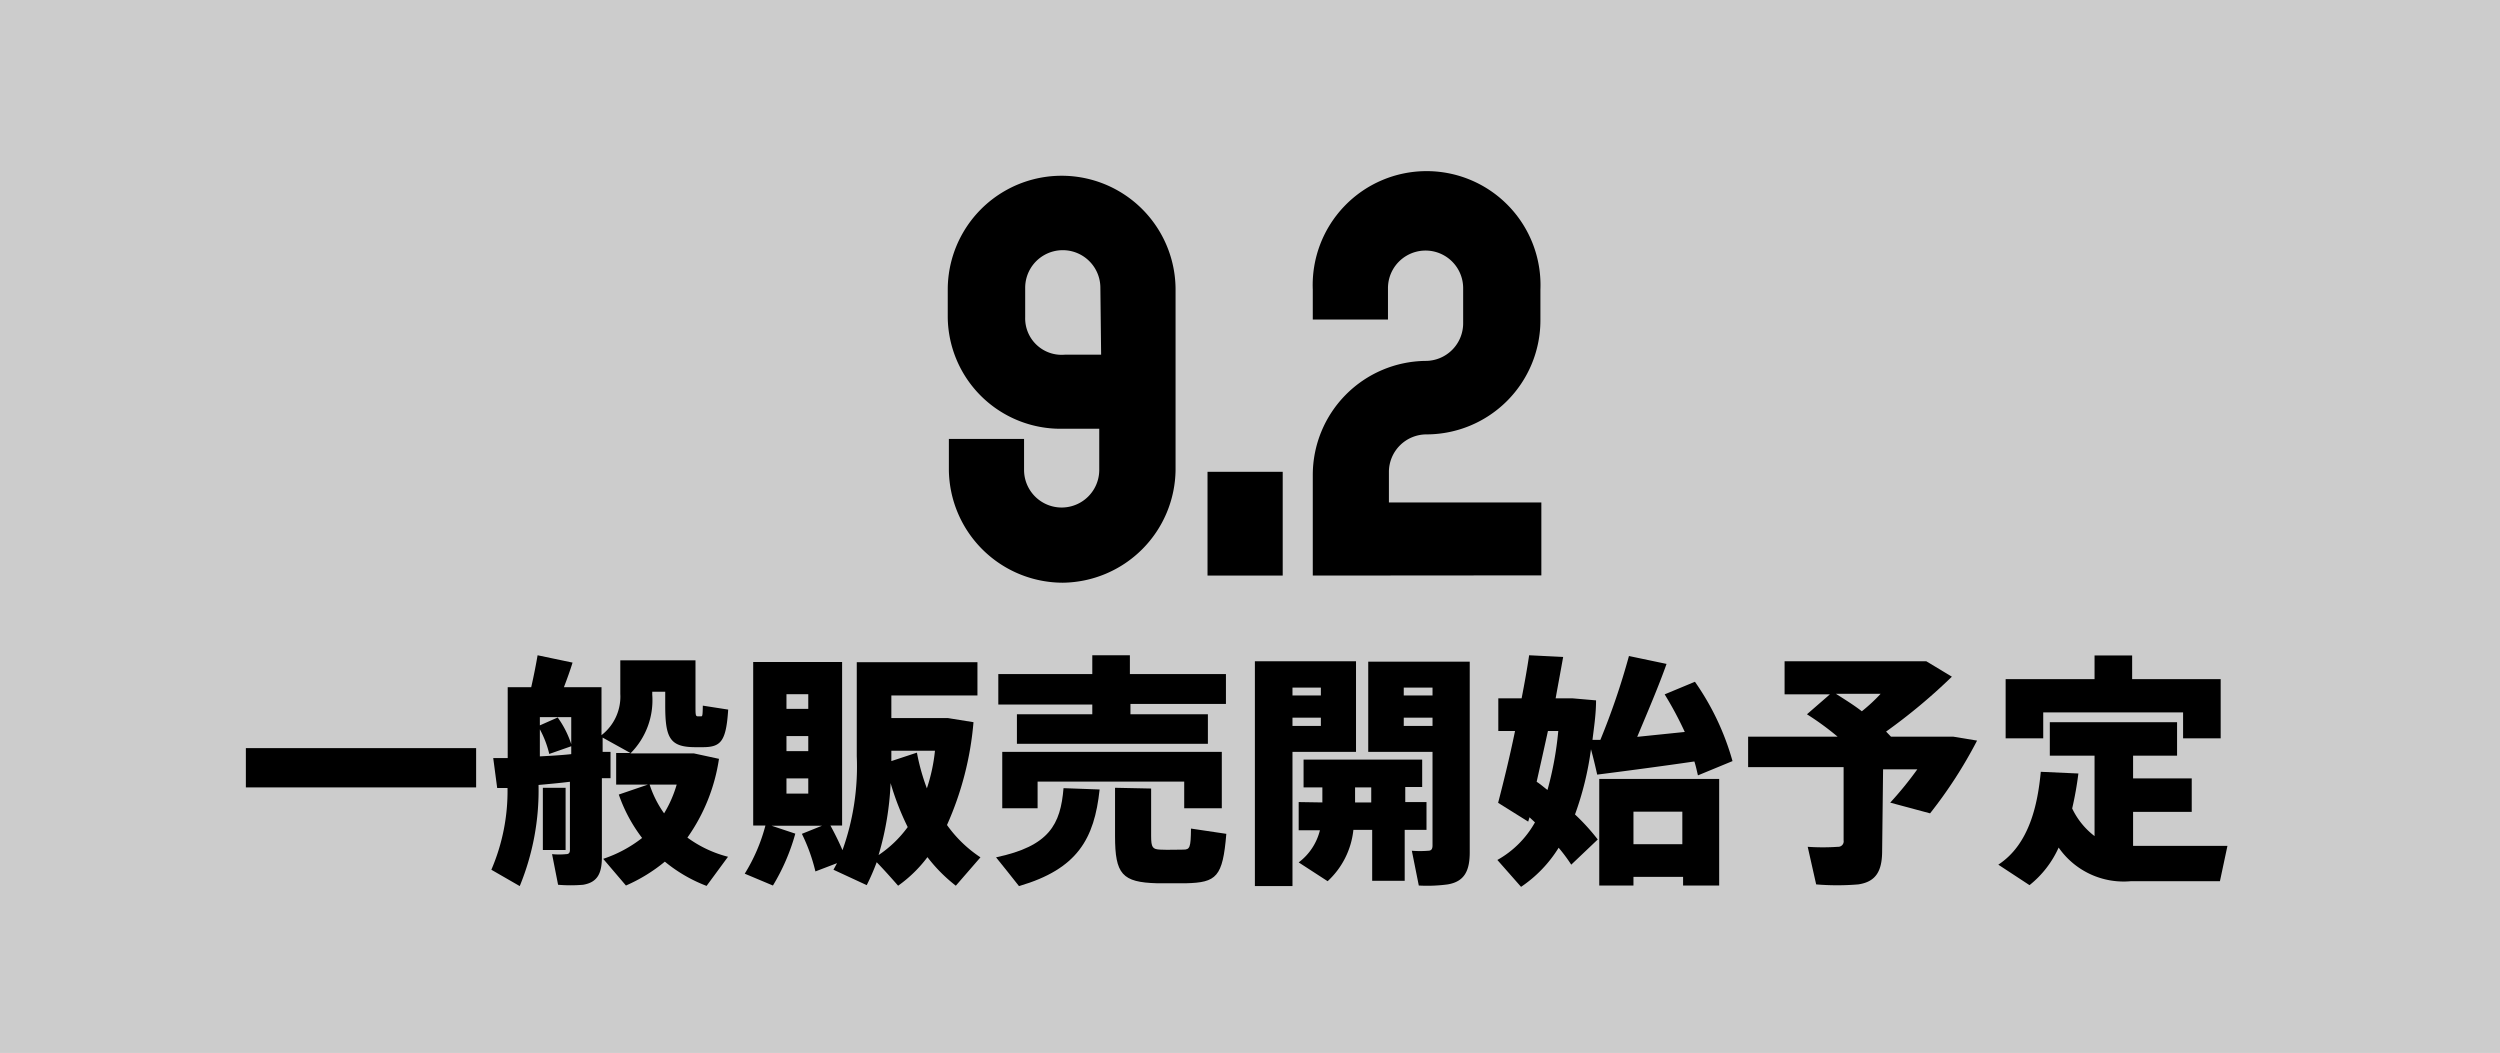
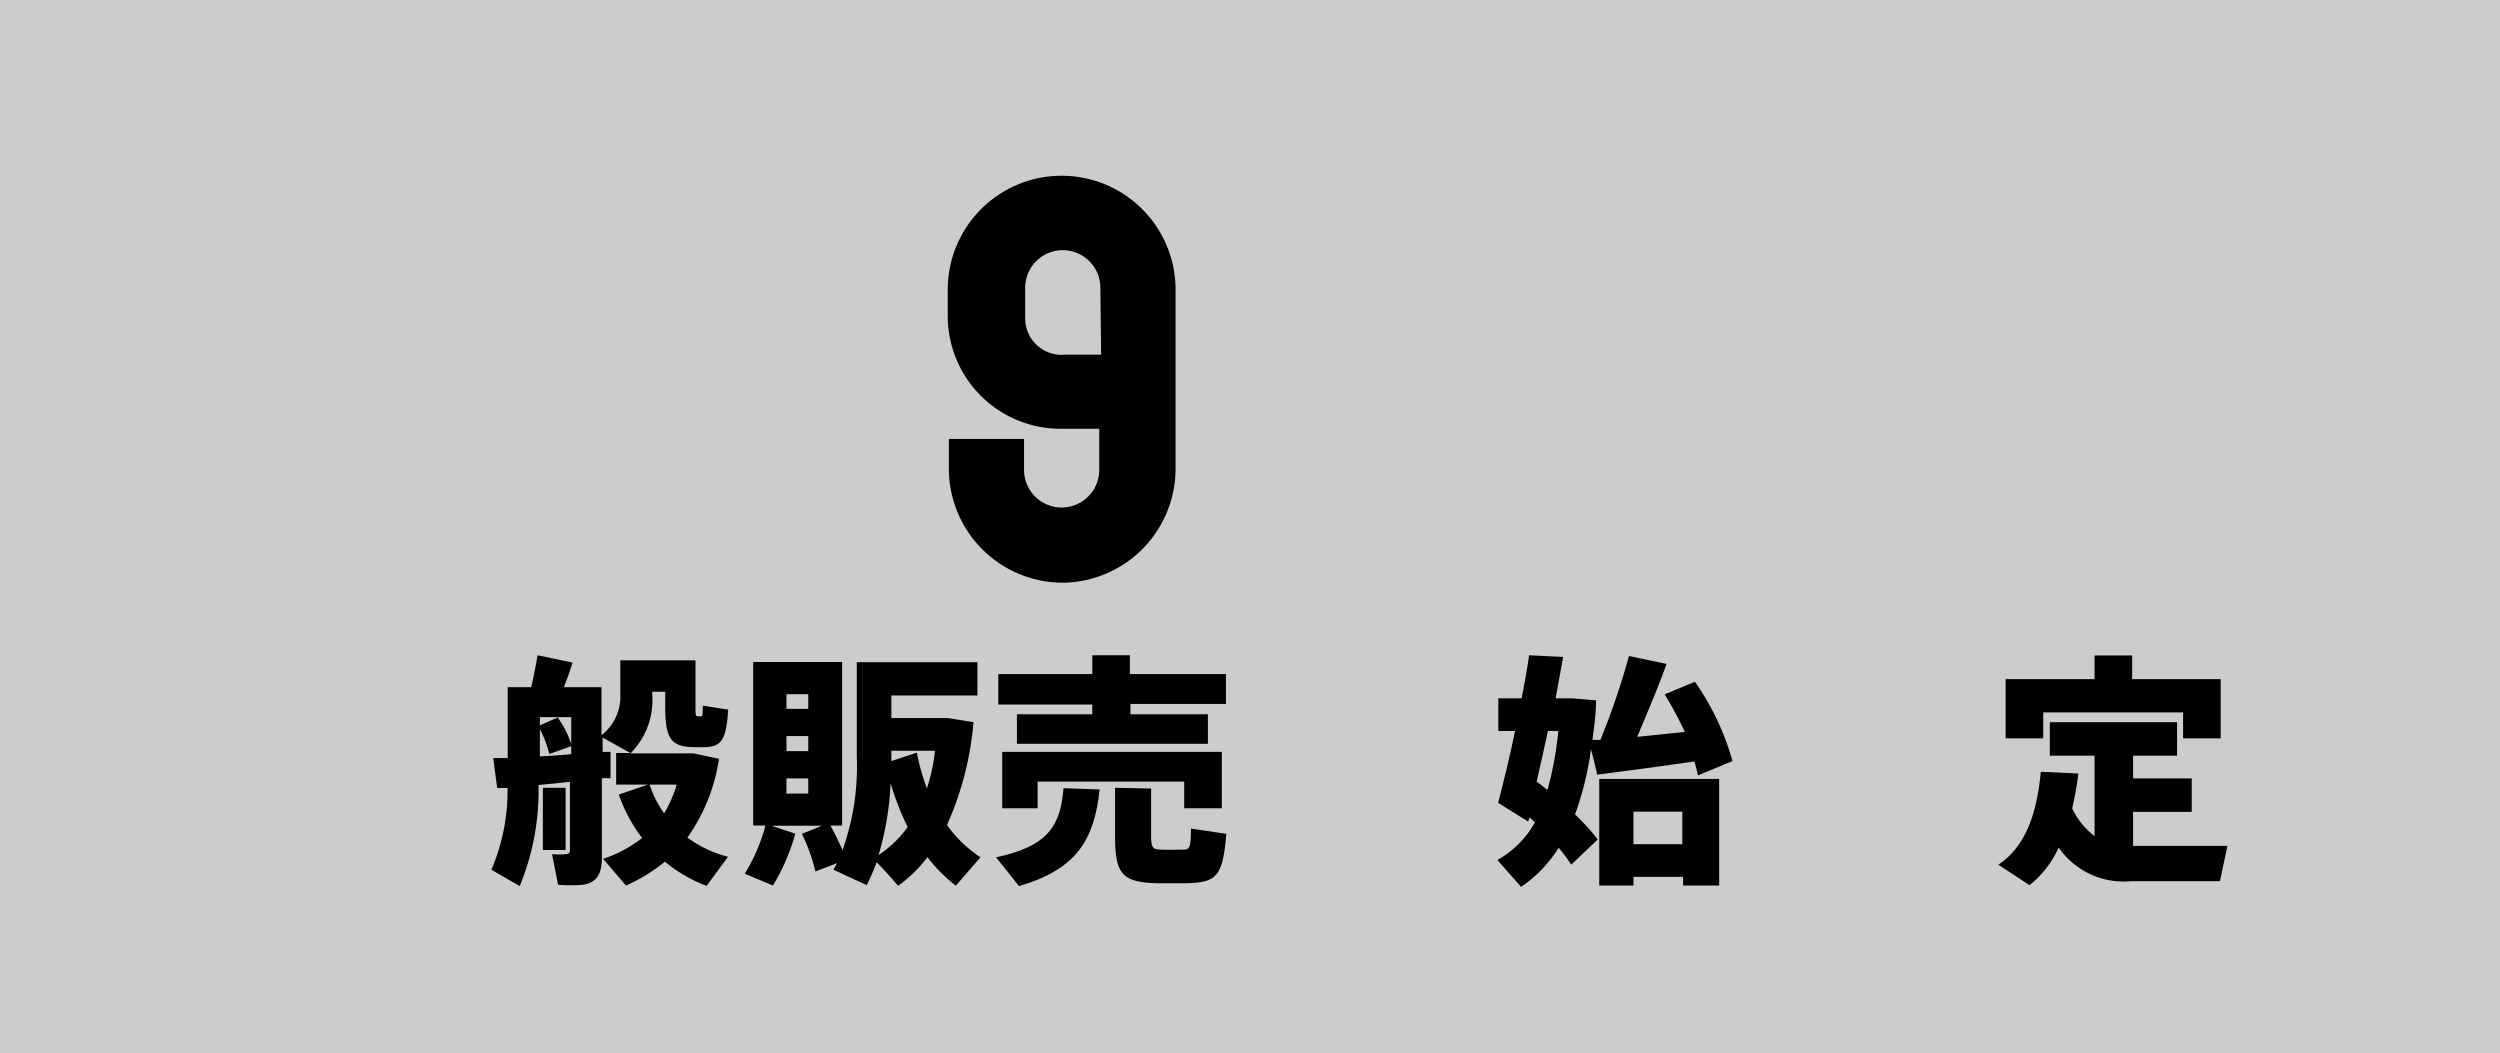
<svg xmlns="http://www.w3.org/2000/svg" viewBox="0 0 133 56">
  <rect x="0" y="0" width="133" height="56" fill="#808080" stroke="none" />
  <defs>
    <style>.cls-1{fill:#fff;opacity:0.6;}</style>
  </defs>
  <g id="レイヤー_2" data-name="レイヤー 2">
    <g id="fixed">
      <rect class="cls-1" width="133" height="56" />
      <path d="M56.54,31A6.07,6.07,0,0,1,50.48,25V23.35h4V25a2,2,0,0,0,4,0V22.81h-2a6,6,0,0,1-6.06-5.92V15.41a6.06,6.06,0,0,1,12.12,0V25A6.07,6.07,0,0,1,56.54,31Zm2-15.69a2,2,0,0,0-4,0v1.56a1.94,1.94,0,0,0,2.1,2h1.94Z" />
-       <path d="M64.24,30.62V25.1h4v5.52Z" />
-       <path d="M69.84,30.62V25.26a6.07,6.07,0,0,1,6-6.06,2,2,0,0,0,2-2V15.33a2,2,0,1,0-4,0V17h-4V15.41a6.06,6.06,0,1,1,12.11,0v1.64a6.07,6.07,0,0,1-6.06,6.06,2,2,0,0,0-2,2v1.62H82v3.88Z" />
-       <path d="M25.33,39.8v2.09H13.08V39.8Z" />
      <path d="M38.73,45.58l-1.14,1.55a7.92,7.92,0,0,1-2.22-1.29,8.72,8.72,0,0,1-2.07,1.27l-1.21-1.42a6.84,6.84,0,0,0,2.07-1.11,8.22,8.22,0,0,1-1.24-2.31l1.55-.53H32.78V40.06h.76l-1.48-.82V40l.42,0,0,1.4-.46,0V45.6c0,.86-.23,1.34-1,1.47a7.88,7.88,0,0,1-1.33,0l-.32-1.63a3.83,3.83,0,0,0,.75,0c.14,0,.2-.07.2-.22V41.59c-.56.07-1.12.12-1.67.17a13.37,13.37,0,0,1-1,5.38l-1.51-.87a10.59,10.59,0,0,0,.86-4.35l-.55,0-.21-1.59.77,0V36.56h1.25c.14-.61.26-1.23.34-1.7l1.86.39c-.12.39-.28.84-.46,1.31h2v2.55a2.59,2.59,0,0,0,1-2.2V35.13h4v2.38c0,.52,0,.59.12.6h.16c.09,0,.1,0,.11-.57l1.35.21c-.11,1.72-.4,2-1.37,2H37c-1.36,0-1.61-.48-1.61-2.22v-.73H34.7v.16a4,4,0,0,1-1.16,3.12h3.37l1.34.29a9.72,9.72,0,0,1-1.68,4.19A6.27,6.27,0,0,0,38.73,45.58Zm-9.06-7.41a5.14,5.14,0,0,1,.72,1.42V38.15H28.72v.44Zm.72,1.95V39.7l-1.17.41a5.22,5.22,0,0,0-.5-1.31v1.44C29.27,40.21,29.84,40.18,30.39,40.12Zm-.3,1.79v3.31H28.88V41.91Zm5.24,1.36A6.33,6.33,0,0,0,36,41.74H34.56A5.63,5.63,0,0,0,35.33,43.27Z" />
      <path d="M42.31,44.35a10.91,10.91,0,0,1-1.19,2.76l-1.5-.63a9.33,9.33,0,0,0,1.1-2.56h-.65v-8.7H44.8v8.7h-.62c.26.48.47.91.64,1.31a13.19,13.19,0,0,0,.76-5v-5H52V37H47.42V38.2h3l1.37.22a16.8,16.8,0,0,1-1.41,5.47,6.73,6.73,0,0,0,1.78,1.72l-1.31,1.51a8.36,8.36,0,0,1-1.51-1.52,7,7,0,0,1-1.56,1.52c-.37-.42-.75-.85-1.14-1.25a12.13,12.13,0,0,1-.53,1.22l-1.77-.82.19-.35-1.15.44a9.46,9.46,0,0,0-.72-2l1.07-.43H41.05Zm-.47-6.64H43v-.78H41.84Zm0,2.25H43v-.8H41.84Zm0,2.26H43v-.81H41.84Zm5.54-.56a15.73,15.73,0,0,1-.64,3.83A6.14,6.14,0,0,0,48.29,44,14.29,14.29,0,0,1,47.38,41.66Zm1.93.28a9.25,9.25,0,0,0,.43-2H47.42v.55l1.36-.45A11.19,11.19,0,0,0,49.31,41.94Z" />
      <path d="M58.5,42c-.28,2.62-1.17,4.23-4.29,5.14-.4-.52-.8-1-1.22-1.53,2.84-.6,3.43-1.75,3.59-3.68Zm-.39-4v-.52h-5V35.86h5v-1h2v1h5.11v1.59H60.14V38h4.12v1.57H54.1V38ZM65,40V43H63V41.58h-7.8V43H53.32V40Zm-3.76,1.95v2.53c0,.61.08.7.48.72s.88,0,1.23,0,.4-.1.41-1.12l1.88.28c-.19,2.3-.52,2.59-2.15,2.63H61.56c-1.86-.05-2.24-.48-2.24-2.51V41.91Z" />
-       <path d="M68.76,35.18h3.38V40H68.76v7.14h-2V35.18h2ZM70.27,37v-.42H68.76V37Zm-1.51,1.18v.44h1.51v-.44Zm1.59,4.51v-.8h-1V40.41h6.31v1.46h-.9v.8h1.13v1.48H74.73v2.71H73V44.15H72a4.32,4.32,0,0,1-1.37,2.73l-1.54-1a3.05,3.05,0,0,0,1.13-1.71H69.09V42.67Zm2.6,0v-.8h-.86v.8Zm4.35-7.49h.89V45.34c0,1-.29,1.56-1.17,1.71a8.16,8.16,0,0,1-1.54.06l-.37-1.85a5.55,5.55,0,0,0,.87,0c.18,0,.23-.11.23-.28V40H72.79v-4.8H77.3ZM76.21,37v-.42H74.68V37Zm-1.53,1.18v.44h1.53v-.44Z" />
      <path d="M85,44.66,83.59,46a8.72,8.72,0,0,0-.67-.9,6.83,6.83,0,0,1-2,2.08l-1.26-1.43a5.19,5.19,0,0,0,2-2l-.29-.27-.07.23-1.6-1c.26-1,.6-2.36.9-3.82h-.89V37.15h1.24c.16-.82.3-1.61.4-2.29l1.81.09c-.12.68-.26,1.42-.4,2.2h.88l1.27.11c0,.74-.11,1.43-.19,2.1l.42,0a38.18,38.18,0,0,0,1.52-4.46l2,.42c-.4,1.14-1,2.54-1.56,3.88l2.53-.26a18.6,18.6,0,0,0-1.07-2l1.61-.67a13.82,13.82,0,0,1,2,4.22l-1.84.76c-.06-.25-.11-.5-.19-.74-1.63.24-3.83.53-5.17.7q-.15-.69-.33-1.35a16.47,16.47,0,0,1-.85,3.47A11.16,11.16,0,0,1,85,44.66Zm-2.68-2.61a17.73,17.73,0,0,0,.58-3.16h-.55c-.2.92-.41,1.85-.6,2.7C82,41.75,82.16,41.91,82.36,42.05Zm4.58,4.6v.46H85.08V41.44h6.38v5.67H89.54v-.46Zm2.6-1.74V43.18h-2.6v1.73Z" />
-       <path d="M100.13,45.26c0,1.07-.32,1.65-1.27,1.79a13.38,13.38,0,0,1-2.24,0l-.45-2a11.7,11.7,0,0,0,1.61,0,.29.29,0,0,0,.3-.34v-3.9H93V39.19h4.76A15,15,0,0,0,96.13,38l1.22-1.06H94.94V35.18h7.54l1.36.82a30.37,30.37,0,0,1-3.5,2.92l.26.27h3.31l1.27.21a24.09,24.09,0,0,1-2.5,3.87l-2.12-.57A19,19,0,0,0,102,40.93h-1.82Zm-1.08-7.42q.56-.45,1-.93H97.67C98.17,37.23,98.64,37.52,99.05,37.84Z" />
      <path d="M111.43,44.48V40.2h-2.38V38.42h6.77V40.2h-2.34v1.21h3.12v1.78h-3.12V45h.21c.64,0,4,0,4.81,0l-.4,1.88c-.76,0-4,0-4.74,0a4.21,4.21,0,0,1-3.84-1.79,5.35,5.35,0,0,1-1.55,2L106.31,46c1.67-1.09,2.1-3.25,2.26-4.94l2,.09a18.19,18.19,0,0,1-.33,1.86A4,4,0,0,0,111.43,44.48Zm0-8.35V34.87h2v1.26h4.71v3.15h-2V37.9h-7.44v1.38h-2V36.13Z" />
    </g>
  </g>
</svg>